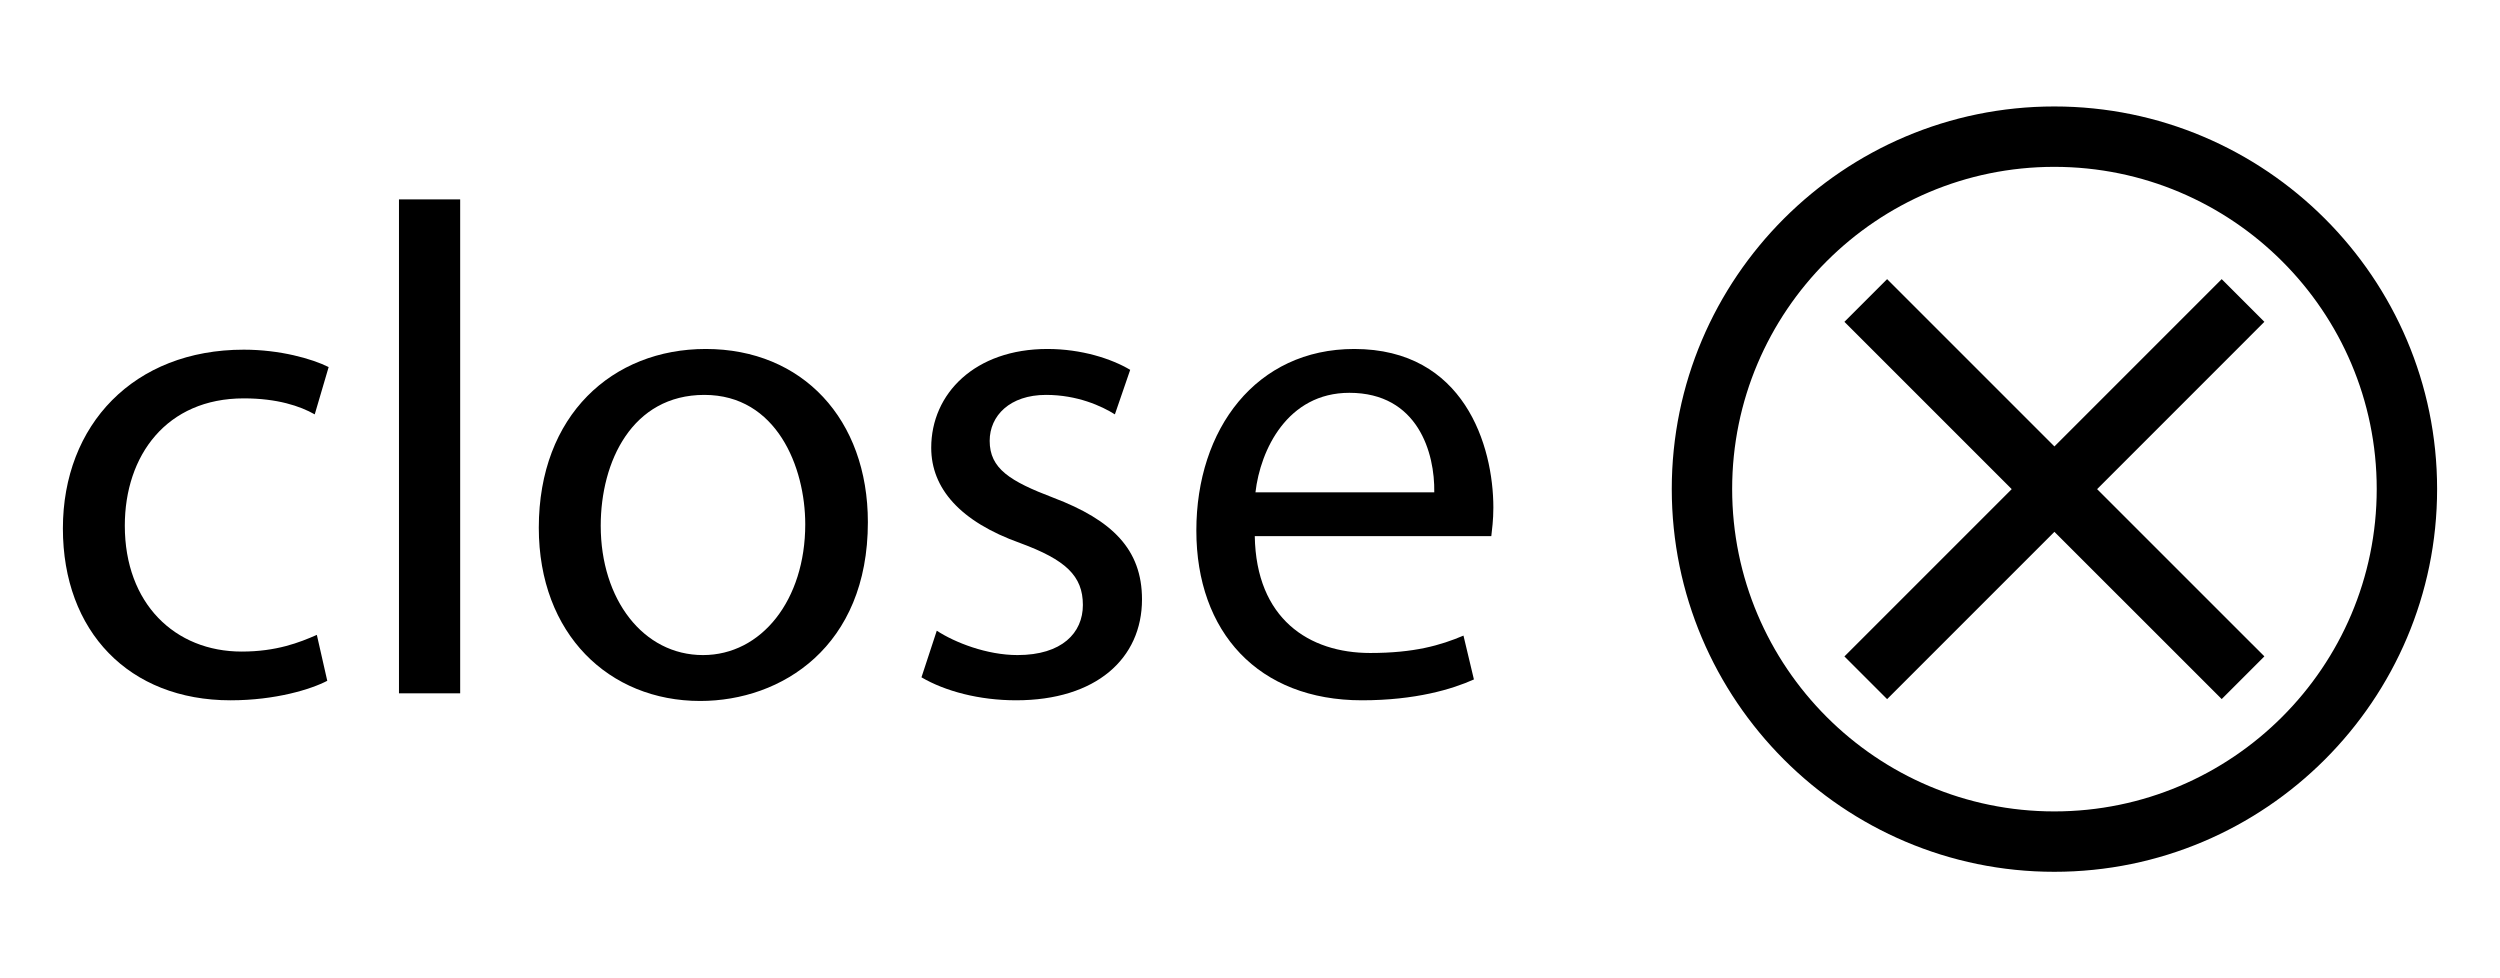
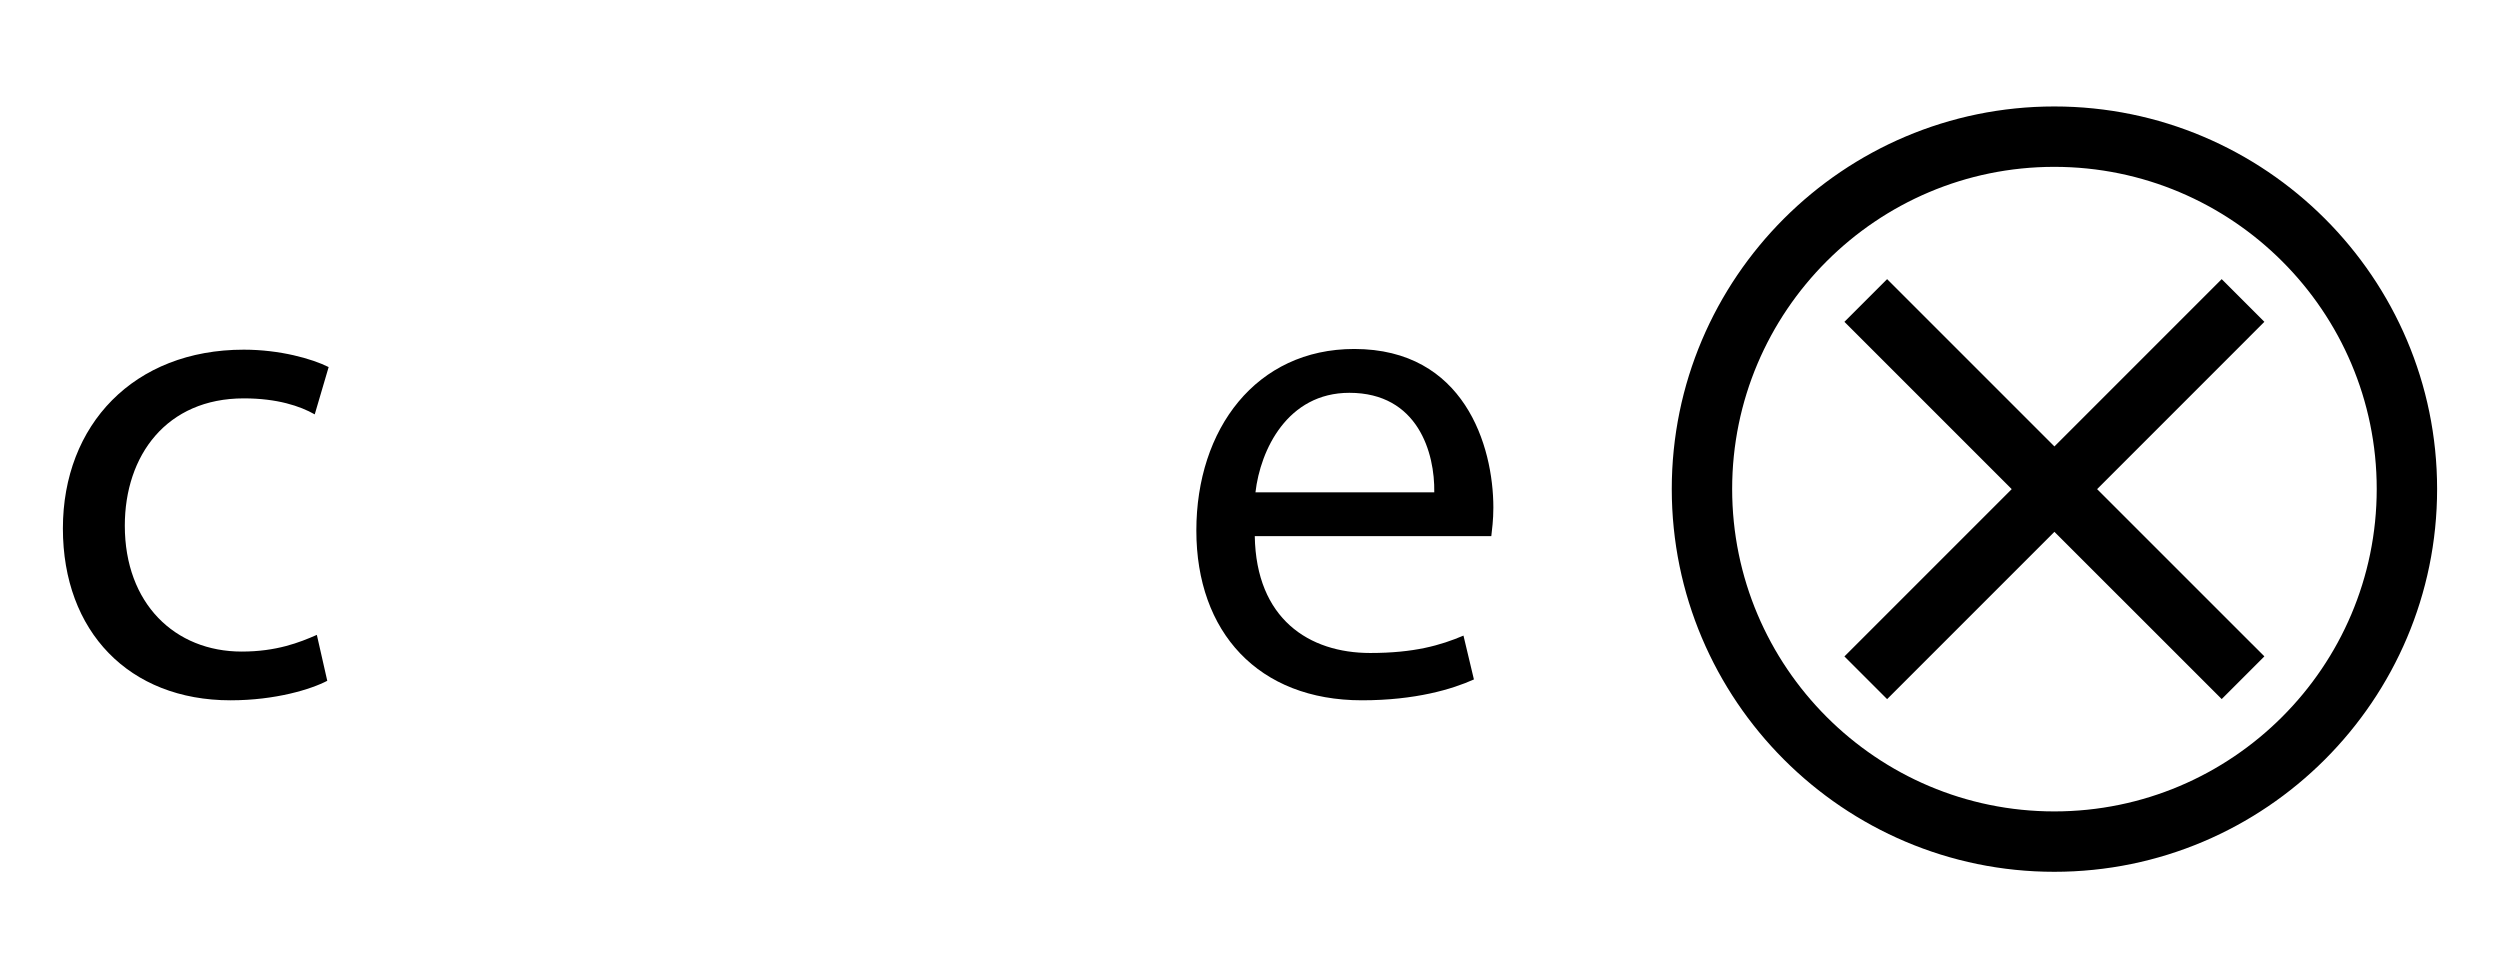
<svg xmlns="http://www.w3.org/2000/svg" version="1.1" id="Layer_1" x="0px" y="0px" width="82.8px" height="32.4px" viewBox="0 0 82.8 32.4" enable-background="new 0 0 82.8 32.4" xml:space="preserve">
  <g>
    <path d="M68.038,3.526c-6.985,0-12.669,5.683-12.669,12.669c0,6.991,5.684,12.679,12.669,12.679   c6.991,0,12.679-5.688,12.679-12.679C80.716,9.209,75.029,3.526,68.038,3.526z M68.038,26.874c-5.883,0-10.669-4.79-10.669-10.679   c0-5.883,4.786-10.669,10.669-10.669c5.889,0,10.679,4.786,10.679,10.669C78.716,22.084,73.926,26.874,68.038,26.874z" />
    <path d="M8.074,13.194c1.106,0,1.866,0.254,2.35,0.53l0.461-1.567c-0.553-0.276-1.613-0.576-2.811-0.576   c-3.641,0-5.991,2.489-5.991,5.922c0,3.41,2.189,5.691,5.553,5.691c1.498,0,2.673-0.369,3.203-0.646l-0.345-1.521   c-0.576,0.253-1.336,0.553-2.489,0.553c-2.212,0-3.871-1.59-3.871-4.17C4.134,15.083,5.517,13.194,8.074,13.194z" />
-     <rect x="13.214" y="6.604" width="2.027" height="16.359" />
-     <path d="M23.375,11.558c-3.087,0-5.53,2.189-5.53,5.921c0,3.525,2.327,5.737,5.346,5.737c2.696,0,5.553-1.798,5.553-5.921   C28.744,13.885,26.578,11.558,23.375,11.558z M23.283,21.696c-1.981,0-3.387-1.844-3.387-4.285c0-2.12,1.037-4.332,3.433-4.332   c2.396,0,3.341,2.396,3.341,4.285C26.67,19.876,25.219,21.696,23.283,21.696z" />
-     <path d="M34.898,16.489c-1.452-0.553-2.12-0.968-2.12-1.889c0-0.83,0.668-1.521,1.866-1.521c1.037,0,1.843,0.369,2.281,0.645   l0.507-1.475c-0.622-0.369-1.613-0.691-2.742-0.691c-2.396,0-3.848,1.475-3.848,3.272c0,1.336,0.945,2.442,2.949,3.157   c1.498,0.553,2.074,1.082,2.074,2.05c0,0.922-0.691,1.659-2.166,1.659c-1.014,0-2.074-0.415-2.673-0.807l-0.507,1.544   c0.784,0.46,1.913,0.761,3.134,0.761c2.649,0,4.17-1.383,4.17-3.342C37.824,18.194,36.833,17.226,34.898,16.489z" />
    <path d="M44.853,11.558c-3.249,0-5.23,2.65-5.23,6.013c0,3.365,2.051,5.623,5.484,5.623c1.773,0,2.994-0.369,3.709-0.691   l-0.346-1.452c-0.76,0.323-1.636,0.576-3.088,0.576c-2.027,0-3.778-1.129-3.824-3.87h7.834c0.023-0.208,0.068-0.531,0.068-0.945   C49.46,14.761,48.494,11.558,44.853,11.558z M41.581,16.305c0.161-1.406,1.06-3.295,3.11-3.295c2.281,0,2.834,2.004,2.812,3.295   H41.581z" />
    <polygon points="73.582,9.245 68.042,14.786 62.501,9.245 61.087,10.659 66.628,16.2 61.087,21.741 62.501,23.155 68.042,17.614    73.582,23.153 74.996,21.739 69.456,16.2 74.996,10.659  " />
  </g>
</svg>